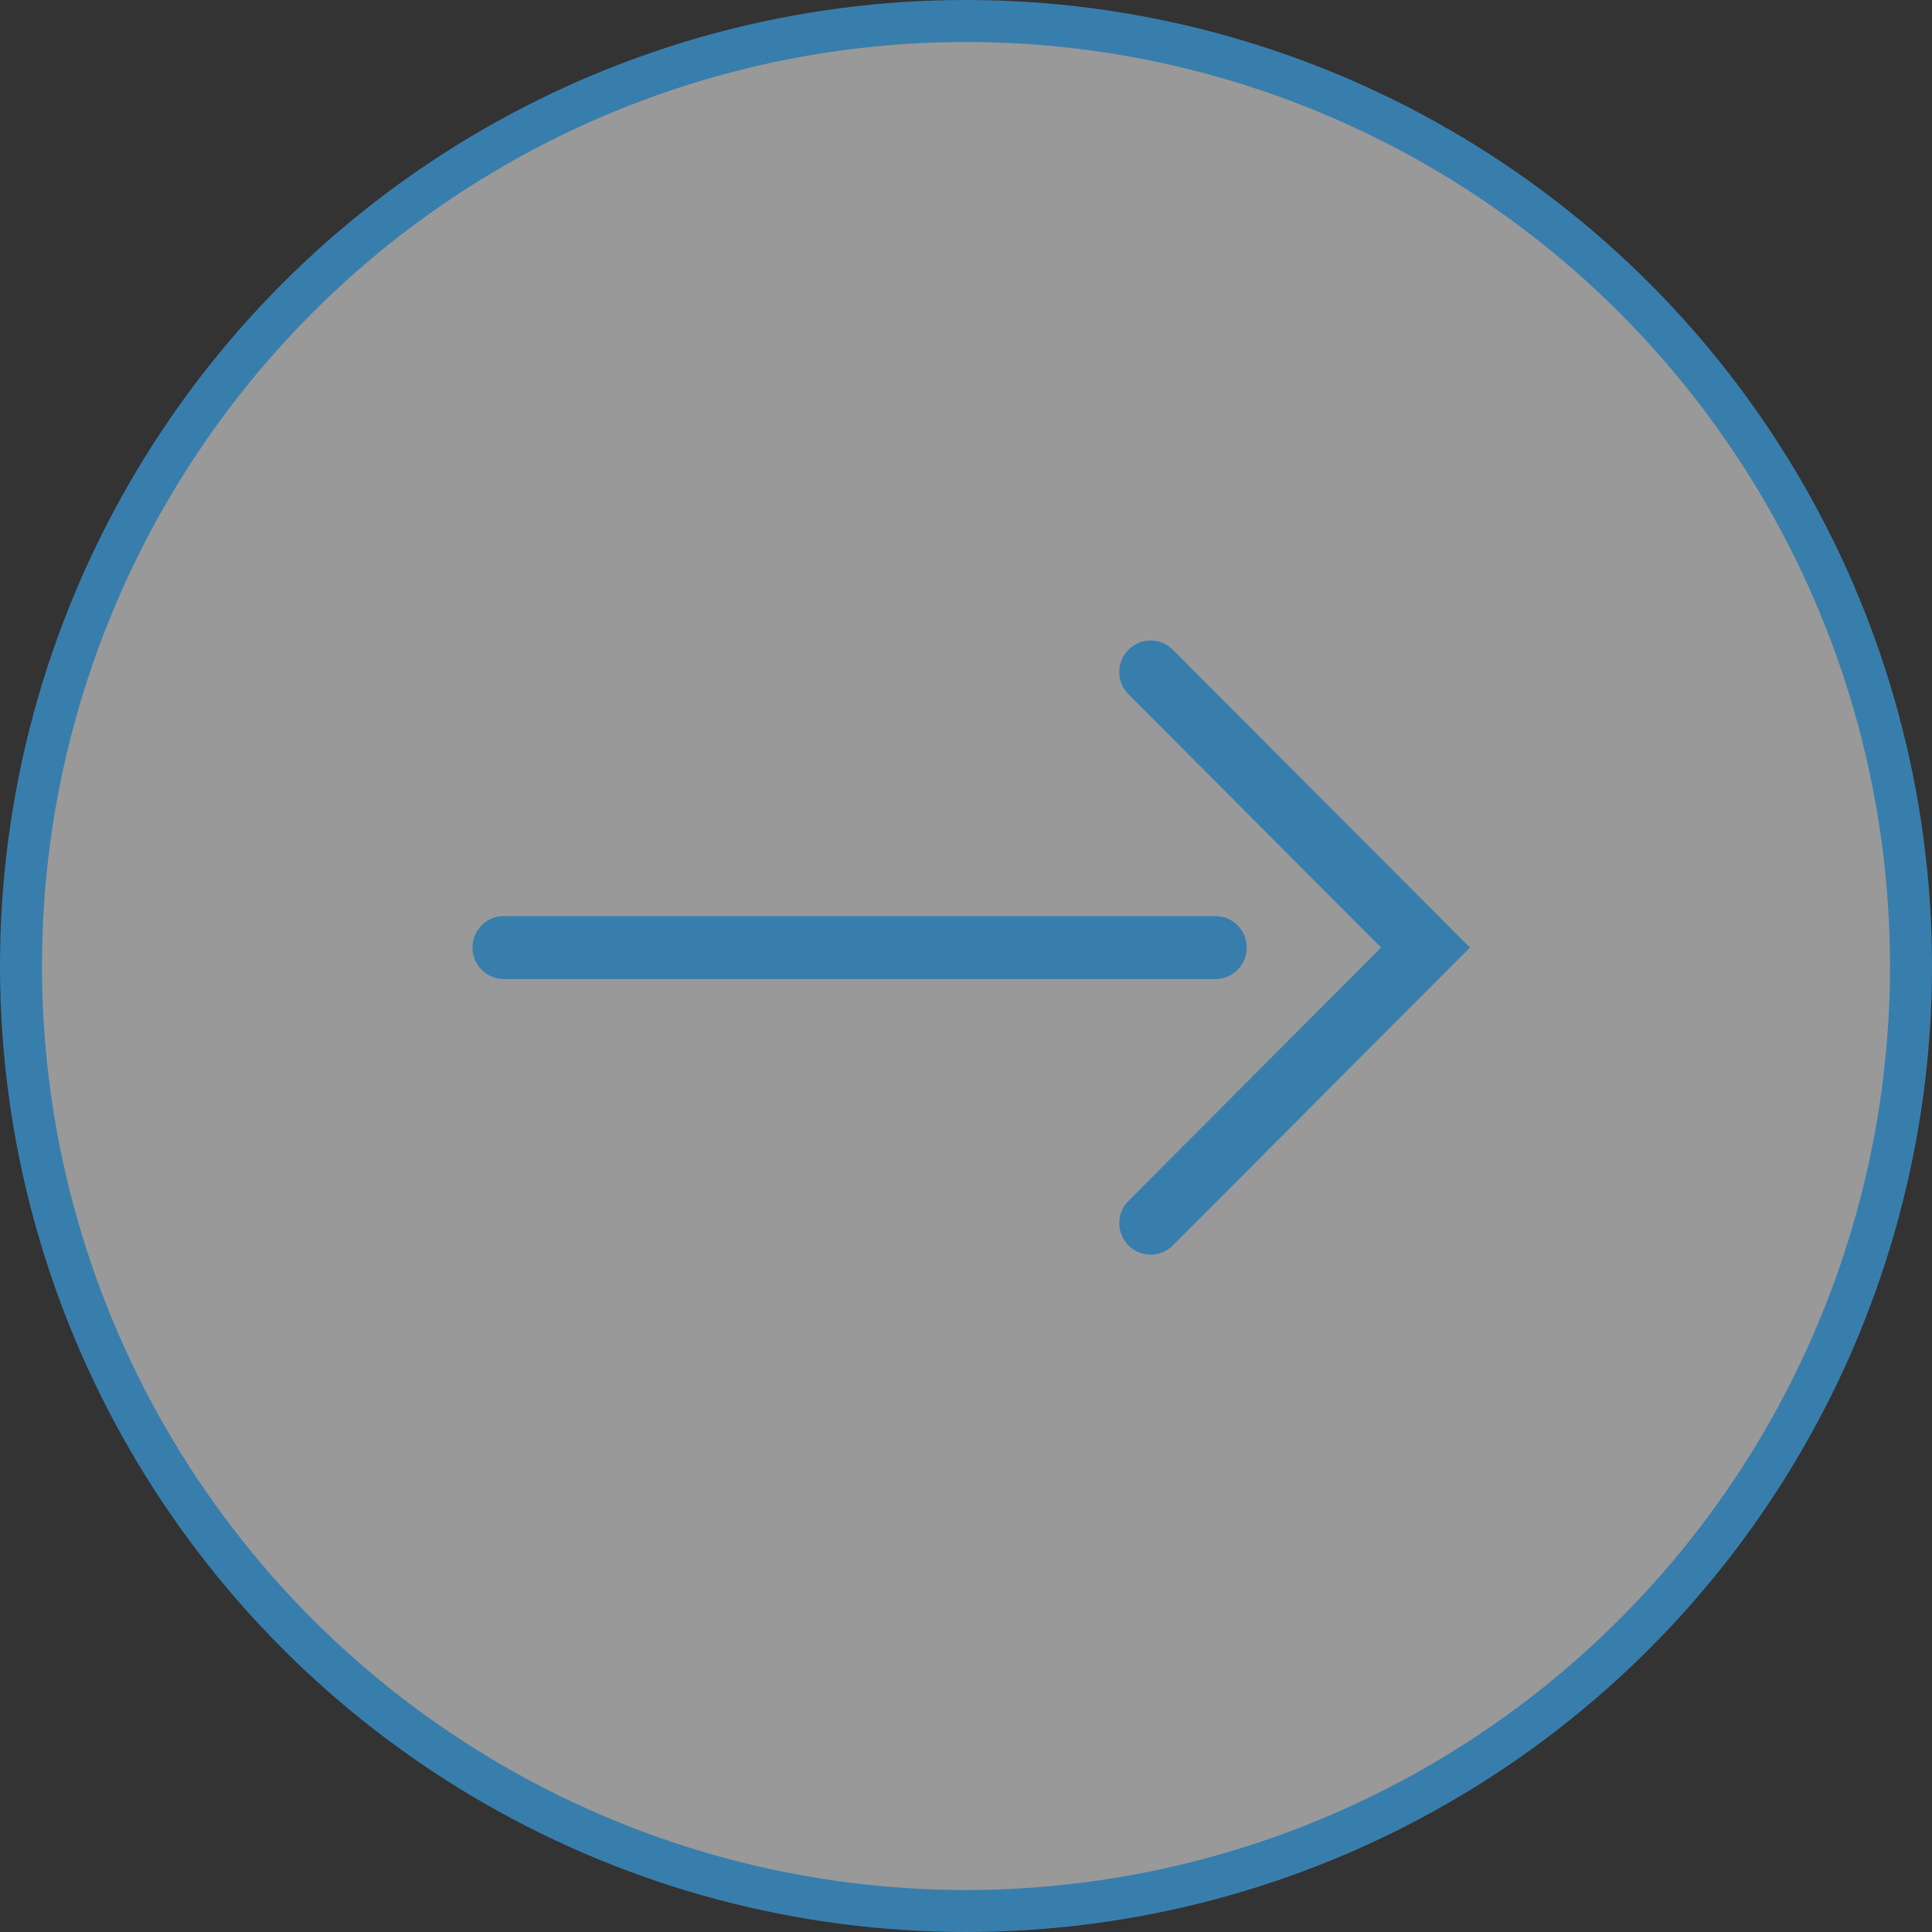
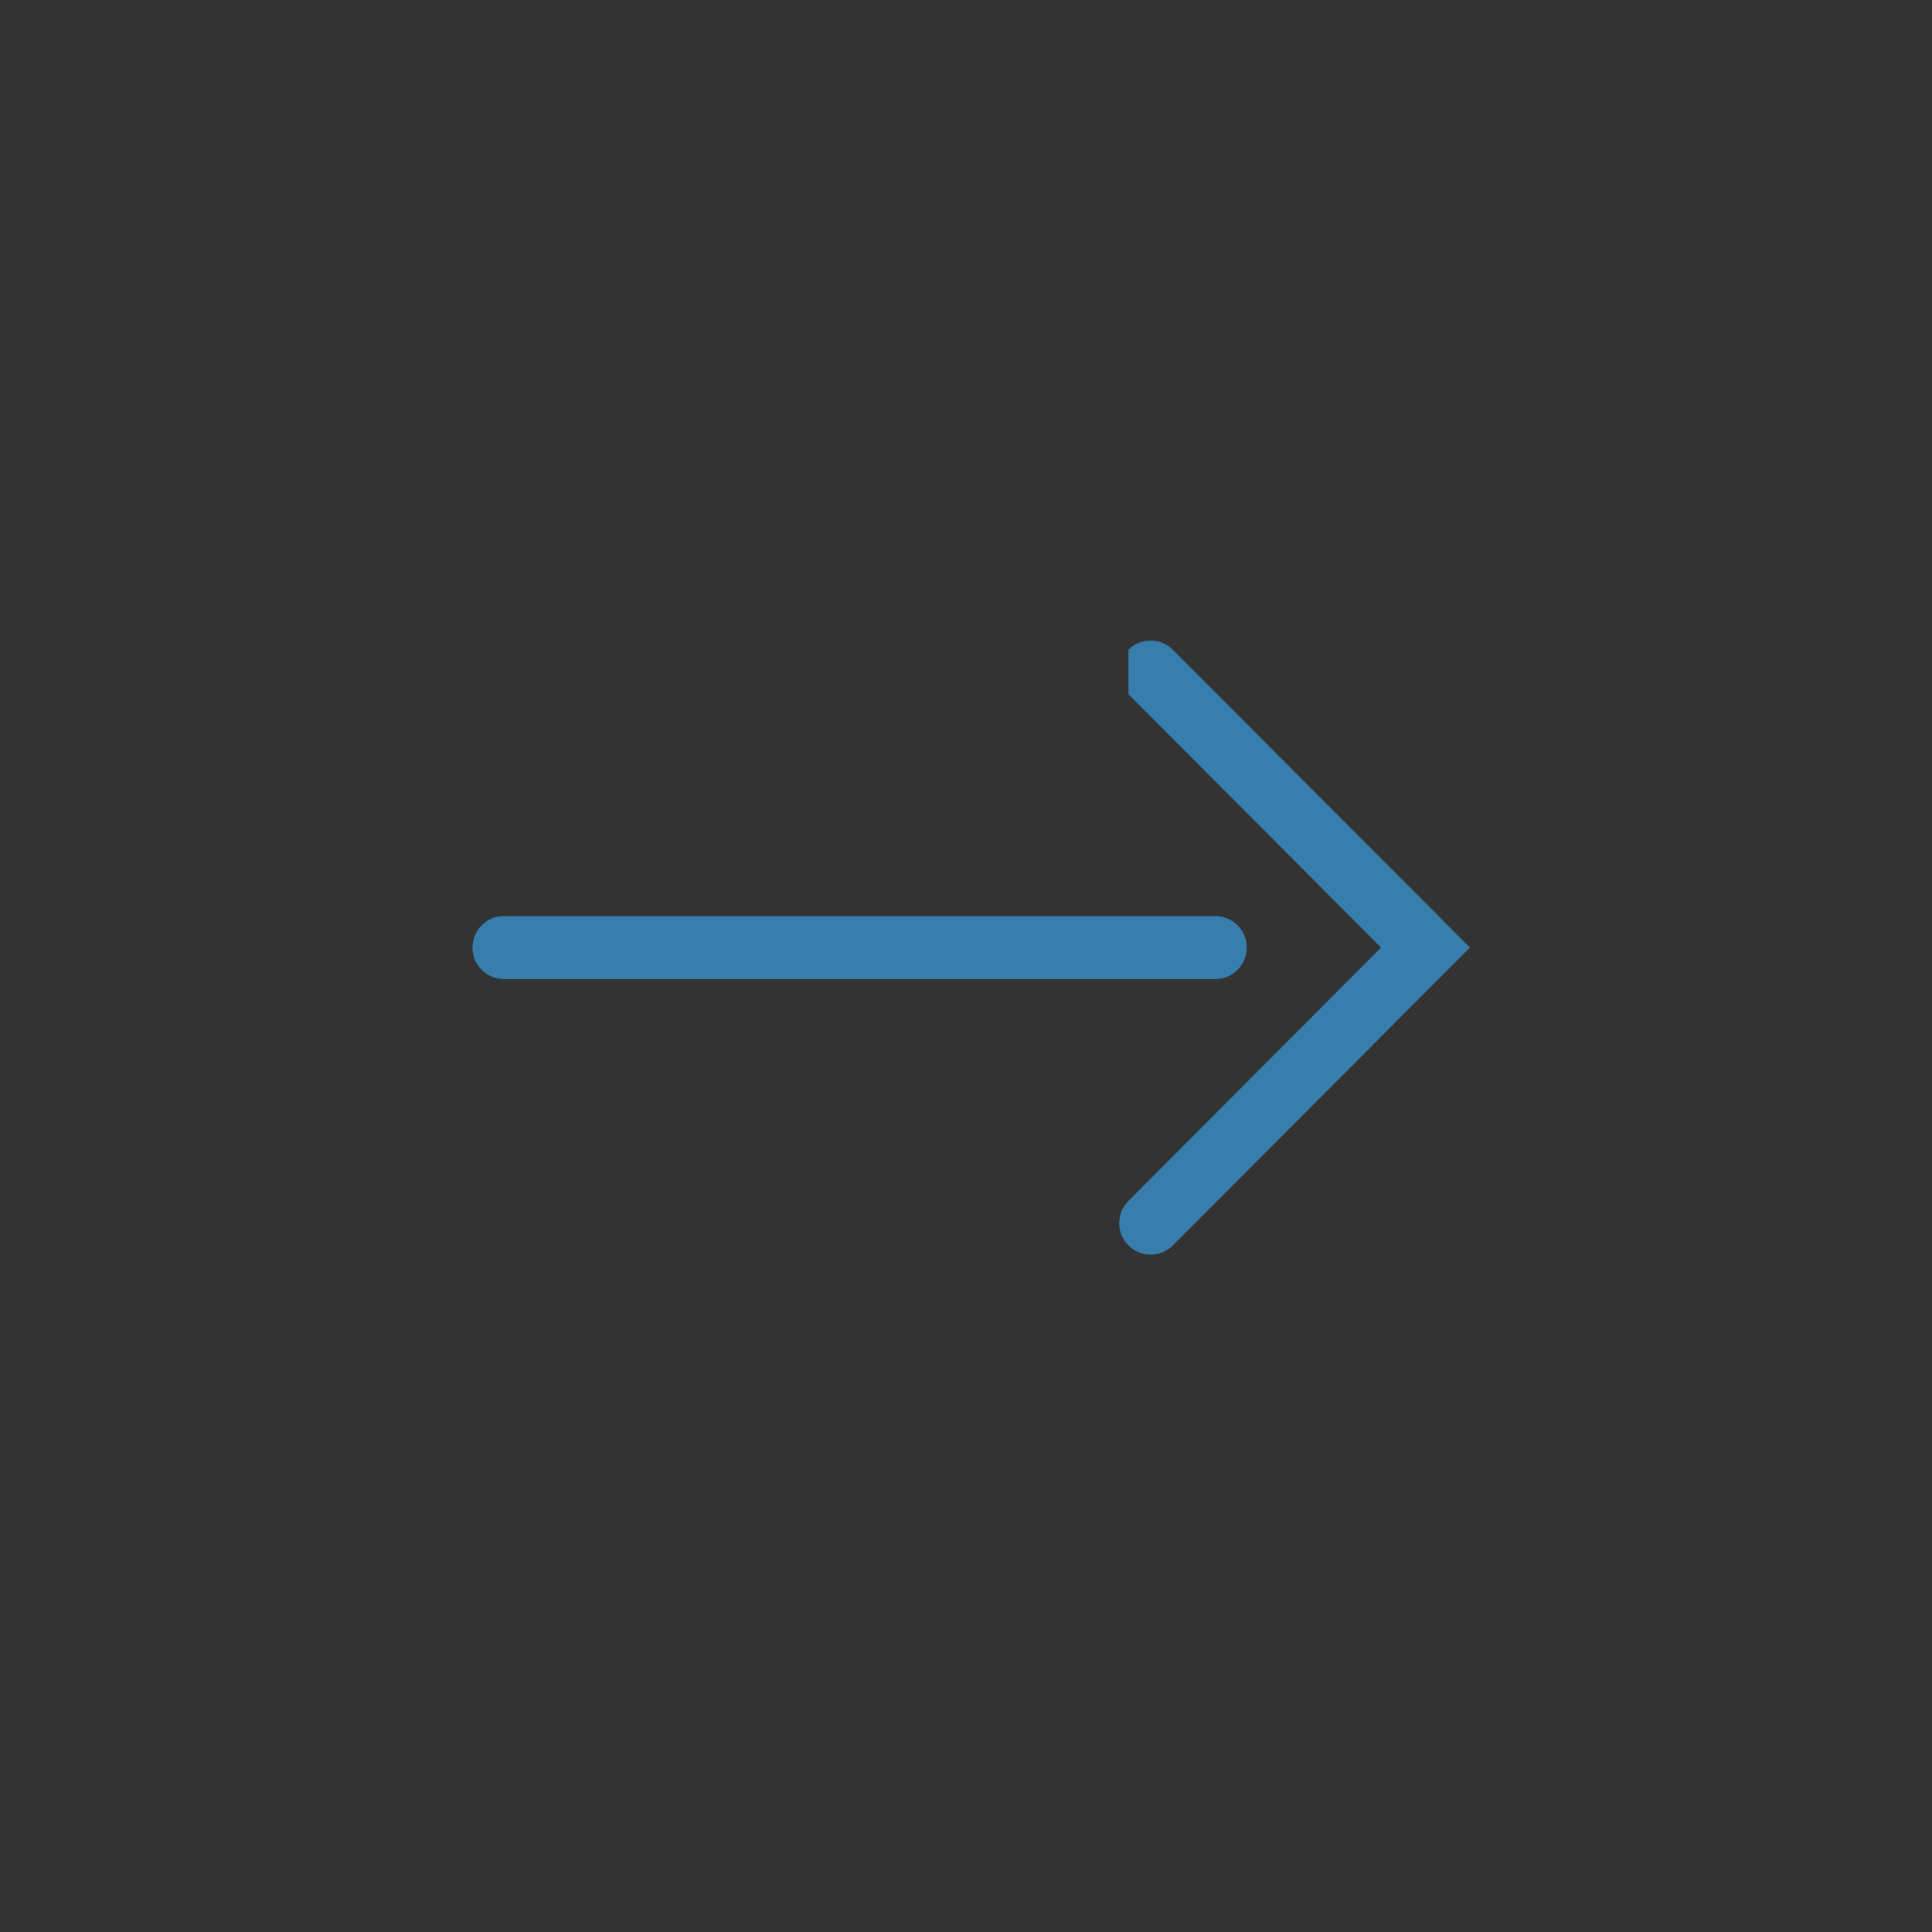
<svg xmlns="http://www.w3.org/2000/svg" width="46" height="46" viewBox="0 0 46 46" fill="none">
  <rect x="0" y="0" width="46" height="46" fill="#333333" stroke="none" />
-   <circle cx="23" cy="23" r="22.5" transform="rotate(-180 23 23)" fill="white" fill-opacity="0.5" stroke="#387EAD" />
  <path fill-rule="evenodd" clip-rule="evenodd" d="M11.249 22.561C11.249 22.147 11.584 21.811 11.997 21.811L28.937 21.811C29.35 21.811 29.685 22.147 29.685 22.561C29.685 22.976 29.35 23.311 28.937 23.311L11.997 23.311C11.584 23.311 11.249 22.976 11.249 22.561Z" fill="#387EAD" />
-   <path fill-rule="evenodd" clip-rule="evenodd" d="M26.868 15.47C27.16 15.177 27.633 15.177 27.925 15.47L34.999 22.561L27.925 29.653C27.633 29.946 27.16 29.946 26.868 29.653C26.575 29.36 26.575 28.885 26.868 28.593L32.883 22.561L26.868 16.53C26.575 16.237 26.575 15.763 26.868 15.47Z" fill="#387EAD" />
+   <path fill-rule="evenodd" clip-rule="evenodd" d="M26.868 15.47C27.16 15.177 27.633 15.177 27.925 15.47L34.999 22.561L27.925 29.653C27.633 29.946 27.16 29.946 26.868 29.653C26.575 29.36 26.575 28.885 26.868 28.593L32.883 22.561L26.868 16.53Z" fill="#387EAD" />
</svg>